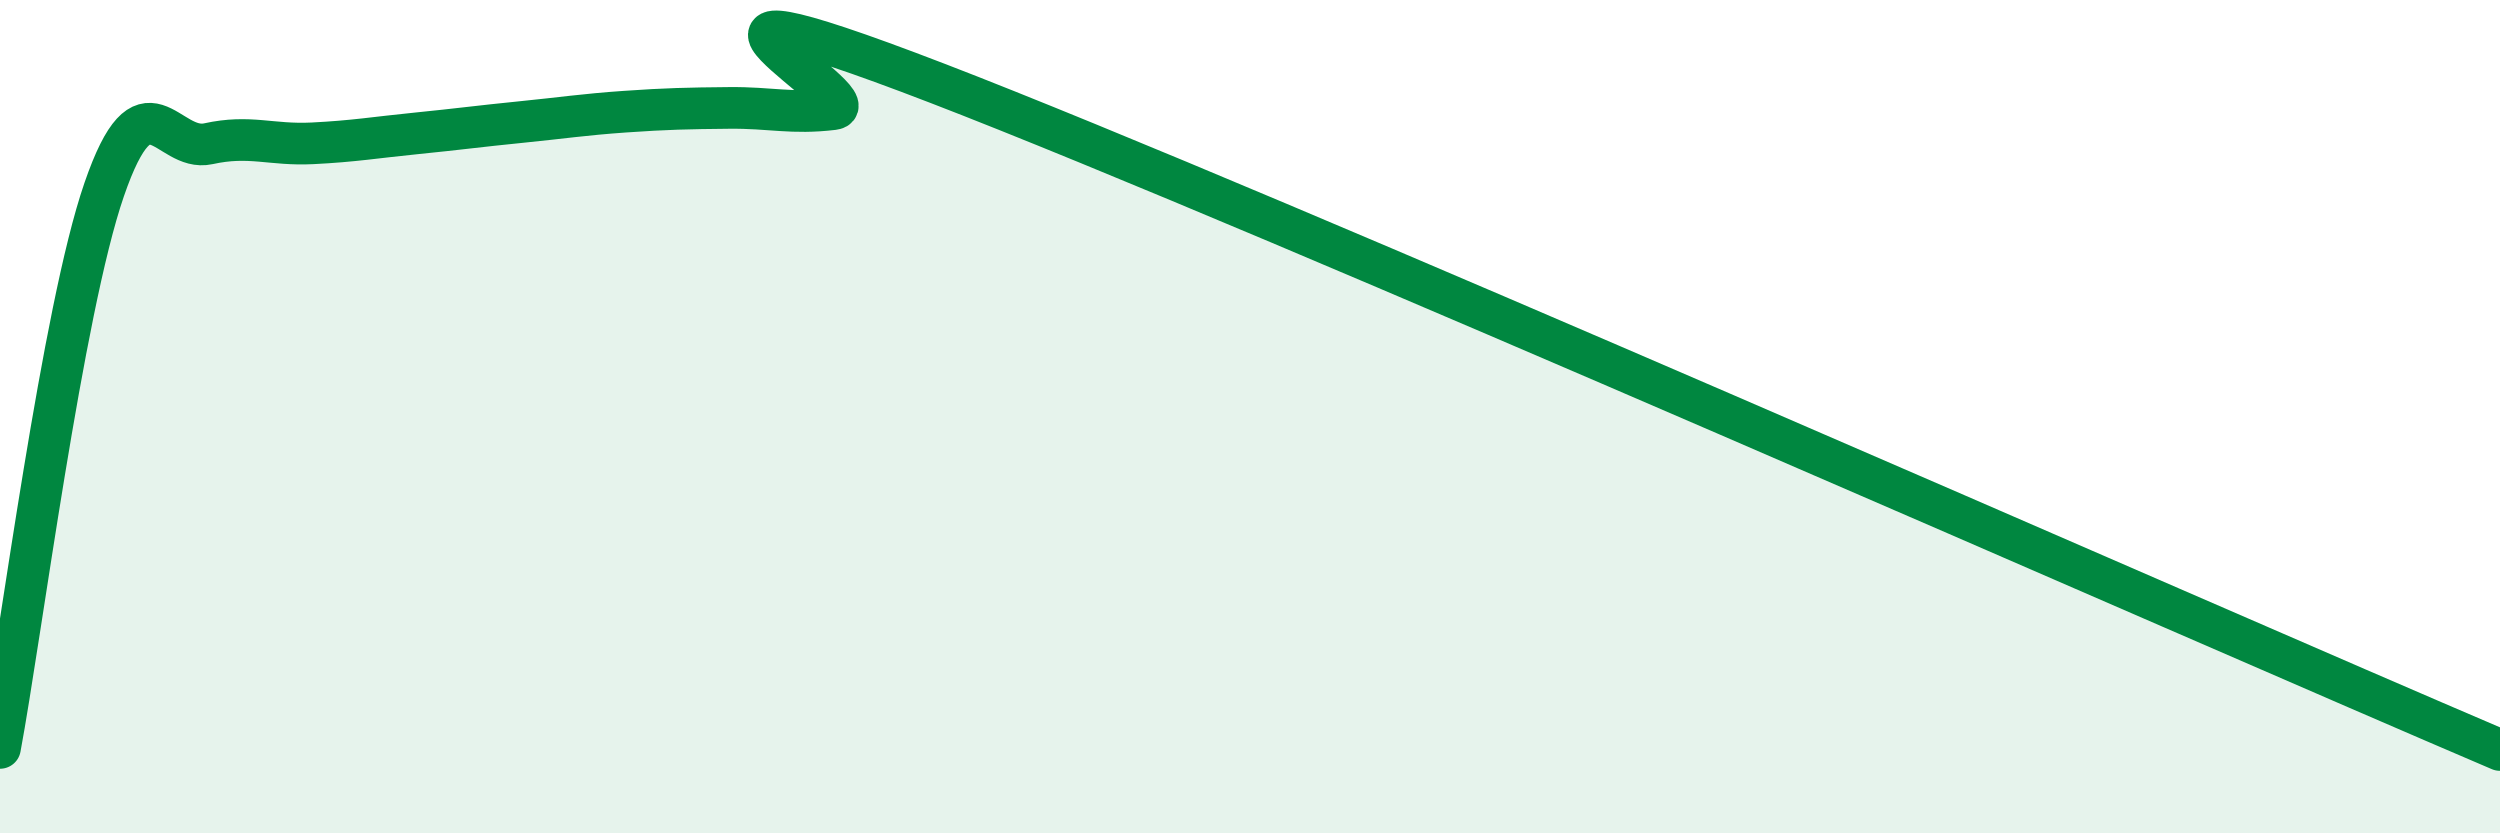
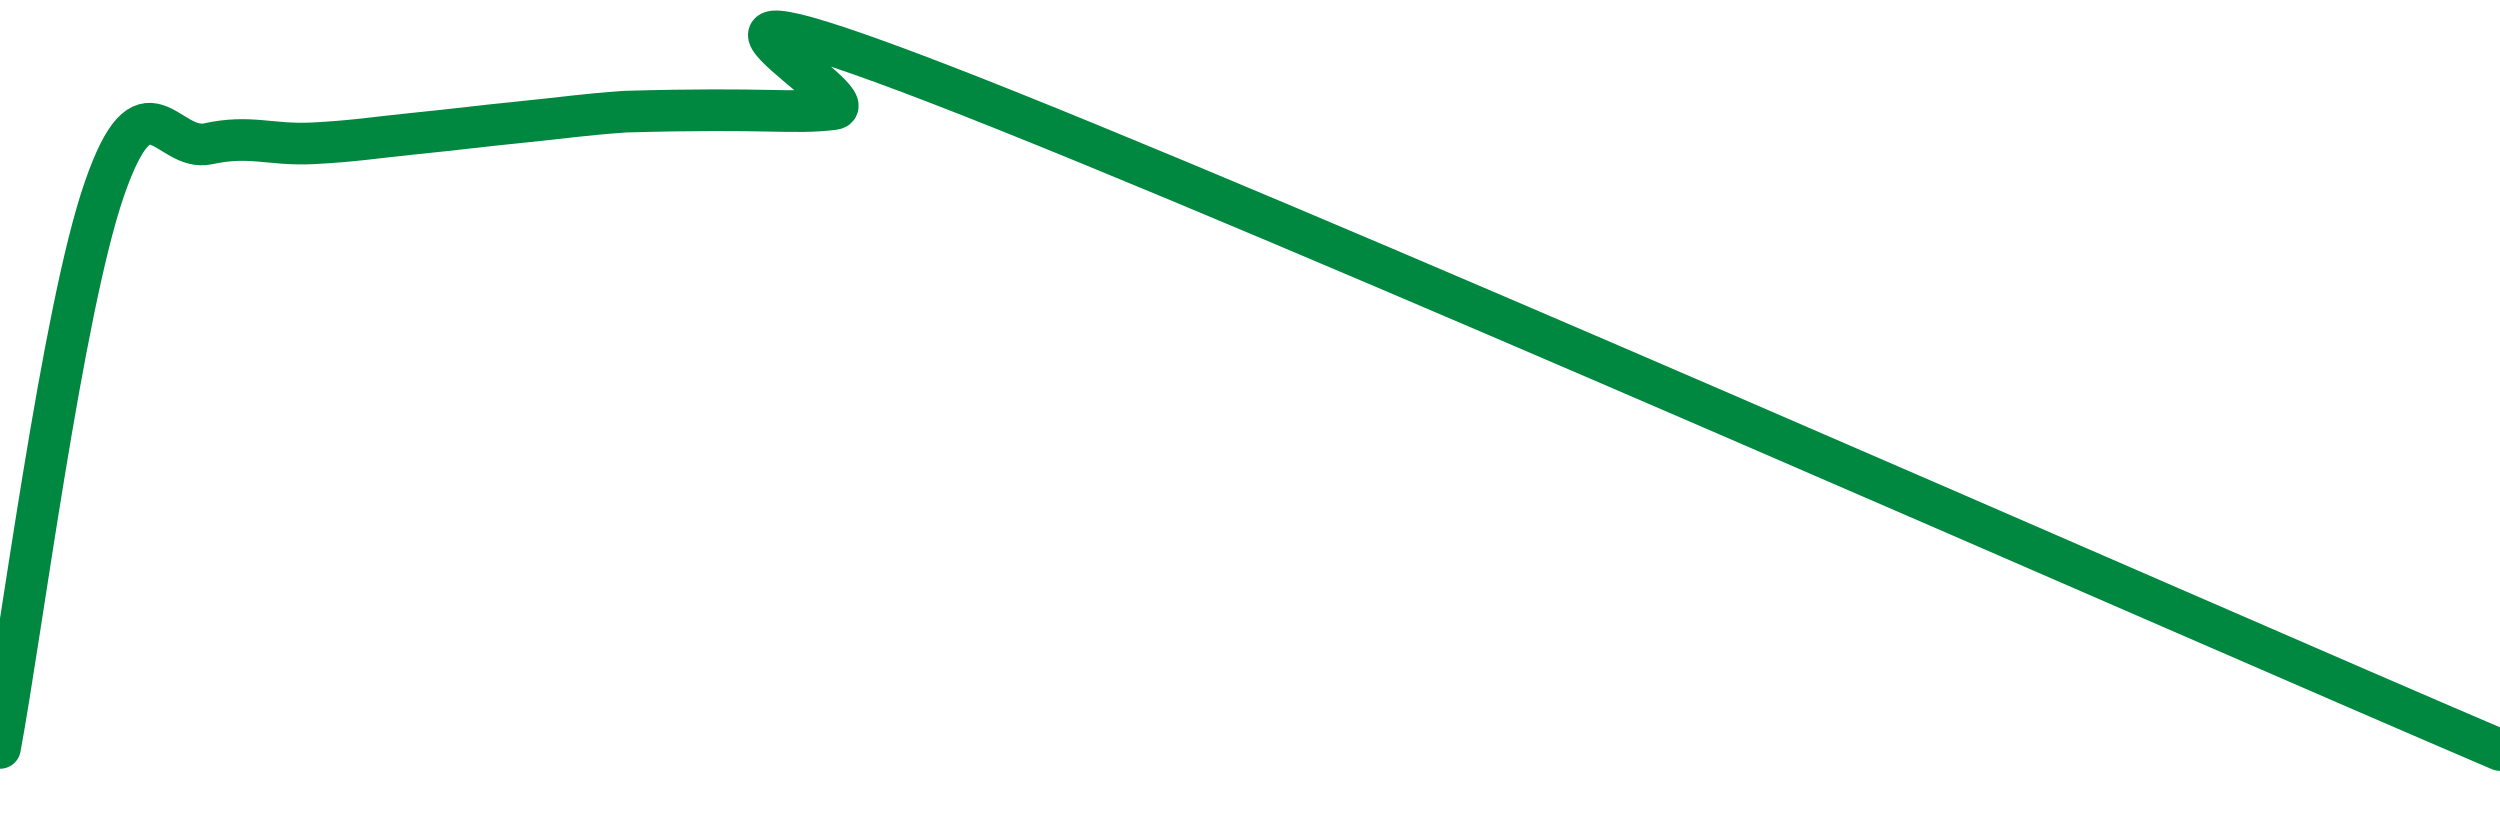
<svg xmlns="http://www.w3.org/2000/svg" width="60" height="20" viewBox="0 0 60 20">
-   <path d="M 0,17.95 C 0.5,15.27 1.5,7.45 2.5,4.55 C 3.5,1.65 4,3.67 5,3.45 C 6,3.23 6.5,3.49 7.5,3.44 C 8.5,3.39 9,3.3 10,3.2 C 11,3.1 11.5,3.03 12.5,2.93 C 13.5,2.83 14,2.75 15,2.68 C 16,2.61 16.5,2.6 17.5,2.59 C 18.5,2.58 19,2.74 20,2.62 C 21,2.5 14.5,-1.08 22.5,2 C 30.5,5.08 52.5,14.8 60,18L60 20L0 20Z" fill="#008740" opacity="0.1" stroke-linecap="round" stroke-linejoin="round" />
-   <path d="M 0,17.95 C 0.5,15.27 1.5,7.45 2.5,4.55 C 3.5,1.65 4,3.67 5,3.45 C 6,3.23 6.5,3.49 7.5,3.44 C 8.5,3.39 9,3.3 10,3.2 C 11,3.1 11.5,3.03 12.5,2.93 C 13.5,2.83 14,2.75 15,2.68 C 16,2.61 16.5,2.6 17.5,2.59 C 18.5,2.58 19,2.74 20,2.62 C 21,2.5 14.5,-1.08 22.5,2 C 30.5,5.08 52.5,14.8 60,18" stroke="#008740" stroke-width="1" fill="none" stroke-linecap="round" stroke-linejoin="round" />
+   <path d="M 0,17.95 C 0.5,15.27 1.5,7.45 2.5,4.55 C 3.5,1.65 4,3.67 5,3.45 C 6,3.23 6.5,3.49 7.5,3.44 C 8.5,3.39 9,3.3 10,3.2 C 11,3.1 11.5,3.03 12.5,2.93 C 13.5,2.83 14,2.75 15,2.68 C 18.5,2.58 19,2.74 20,2.62 C 21,2.5 14.5,-1.08 22.5,2 C 30.5,5.08 52.5,14.8 60,18" stroke="#008740" stroke-width="1" fill="none" stroke-linecap="round" stroke-linejoin="round" />
</svg>